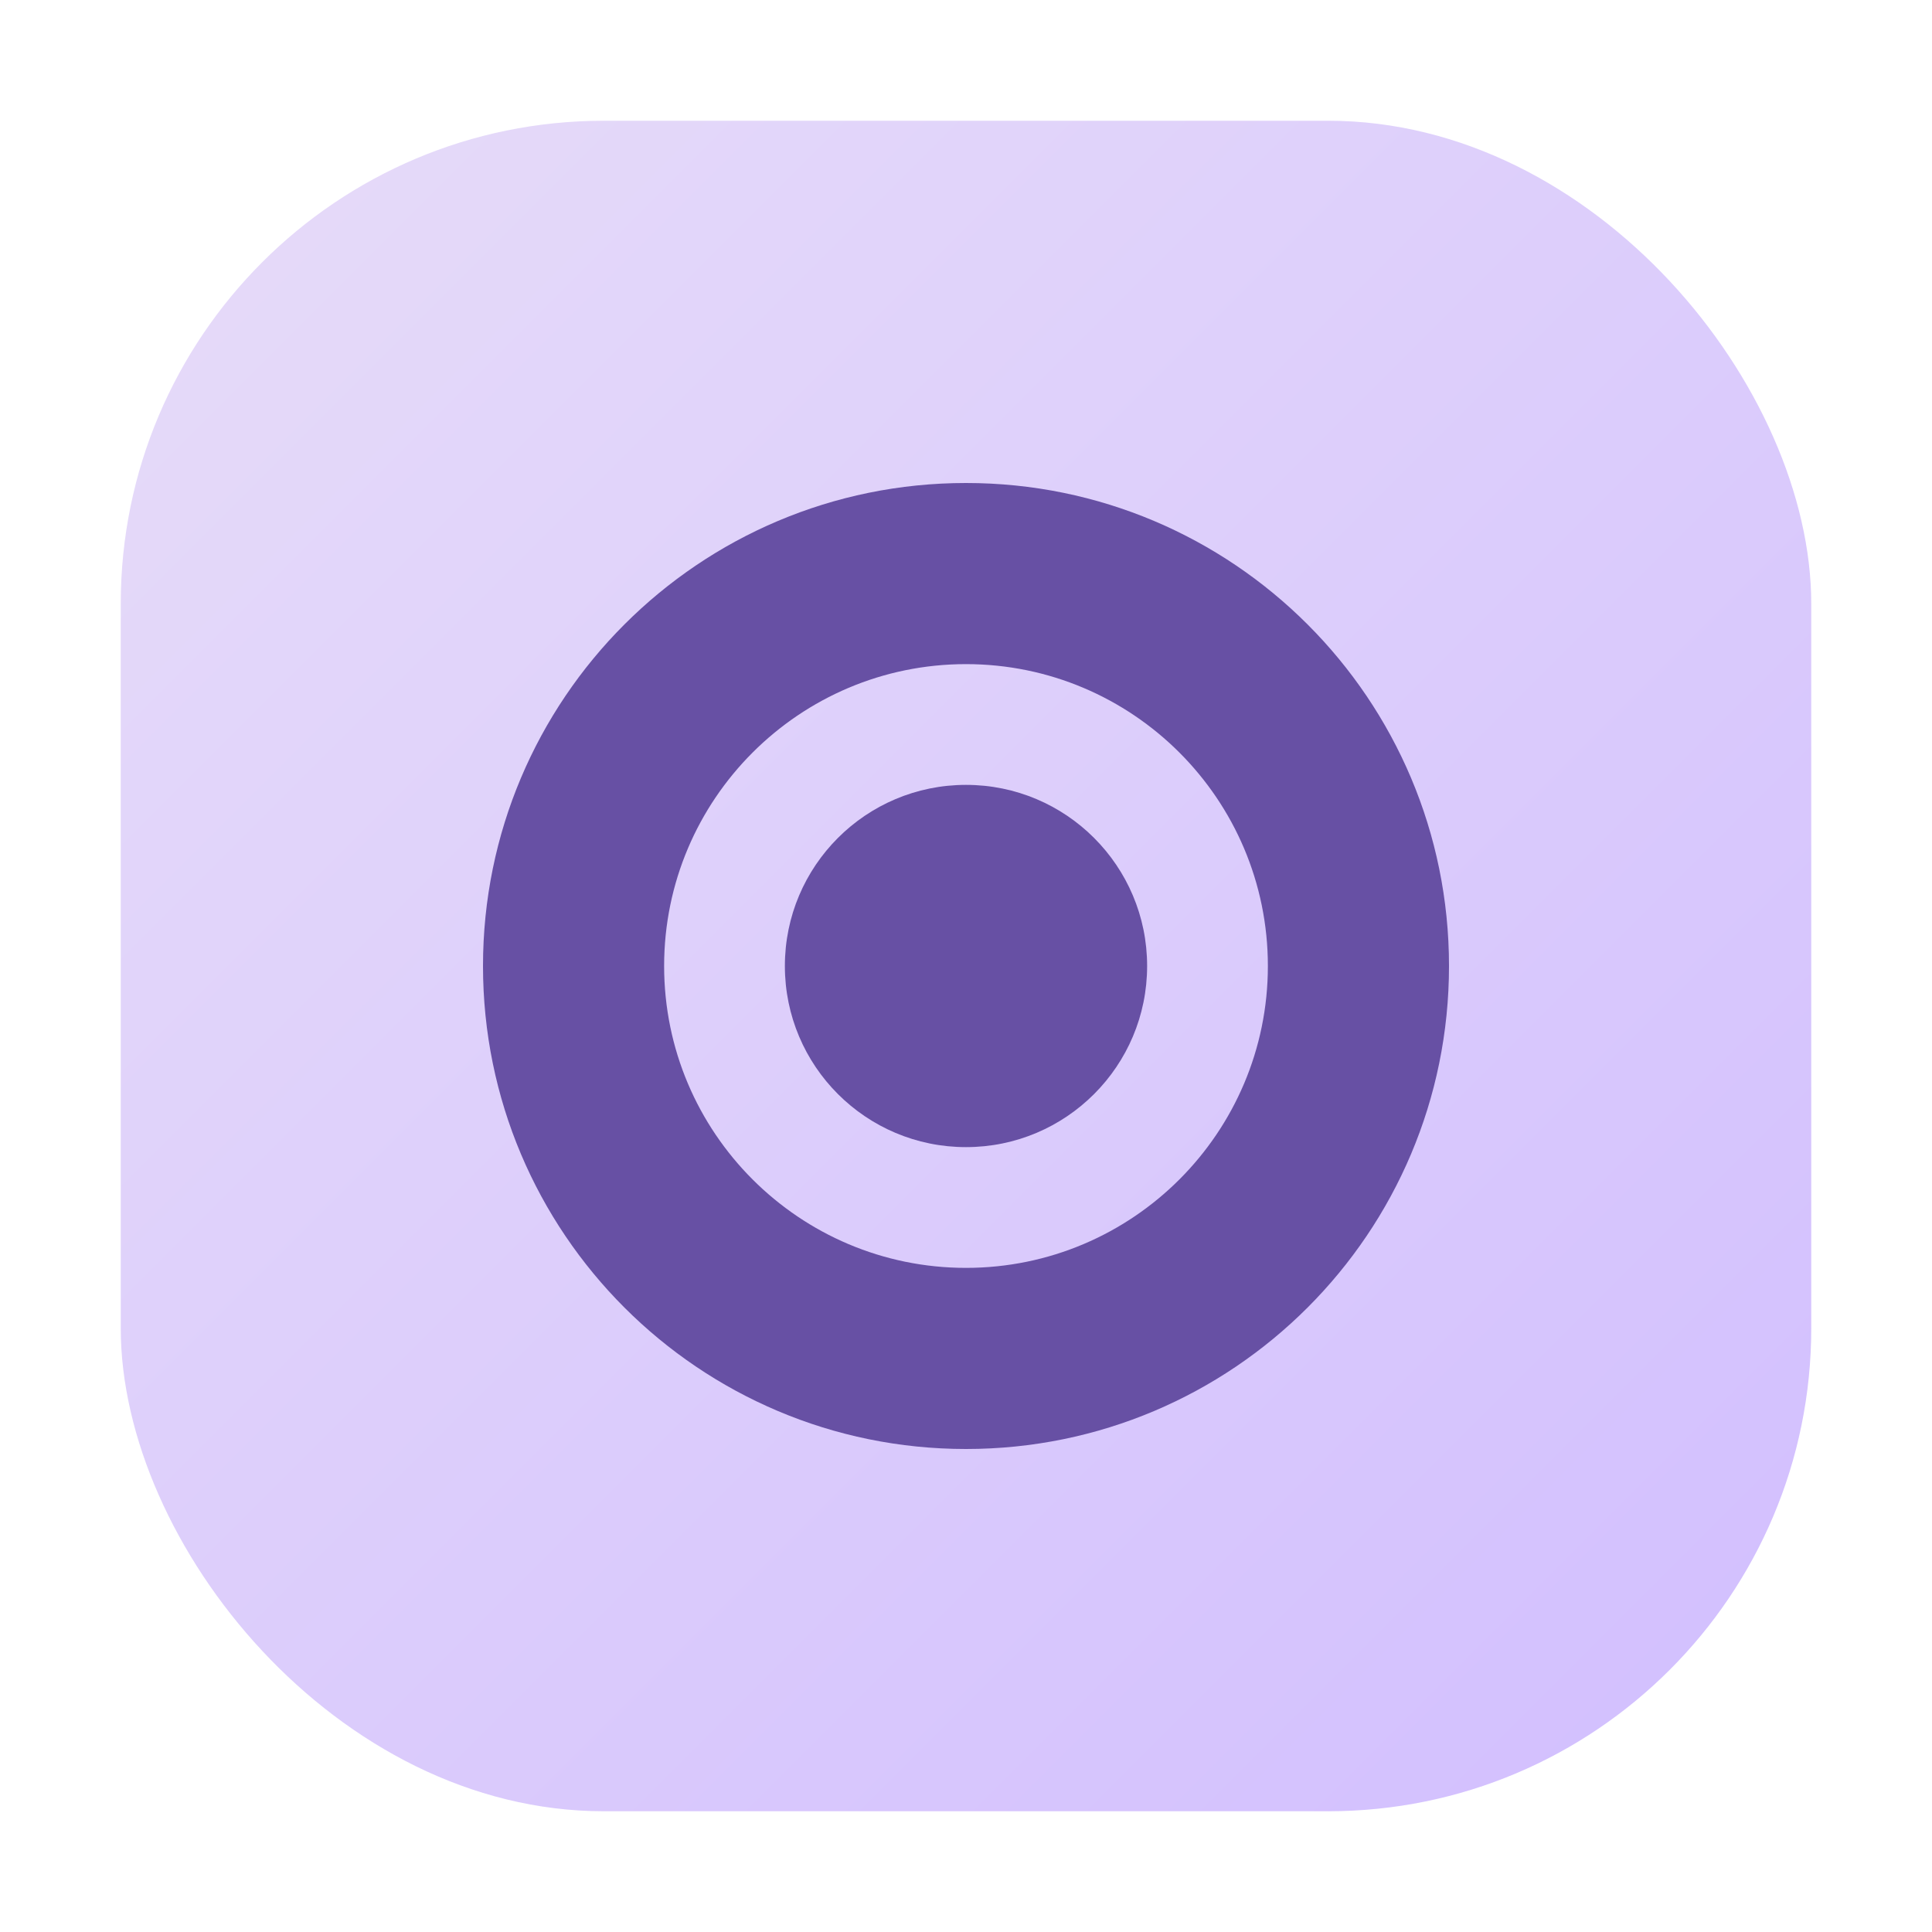
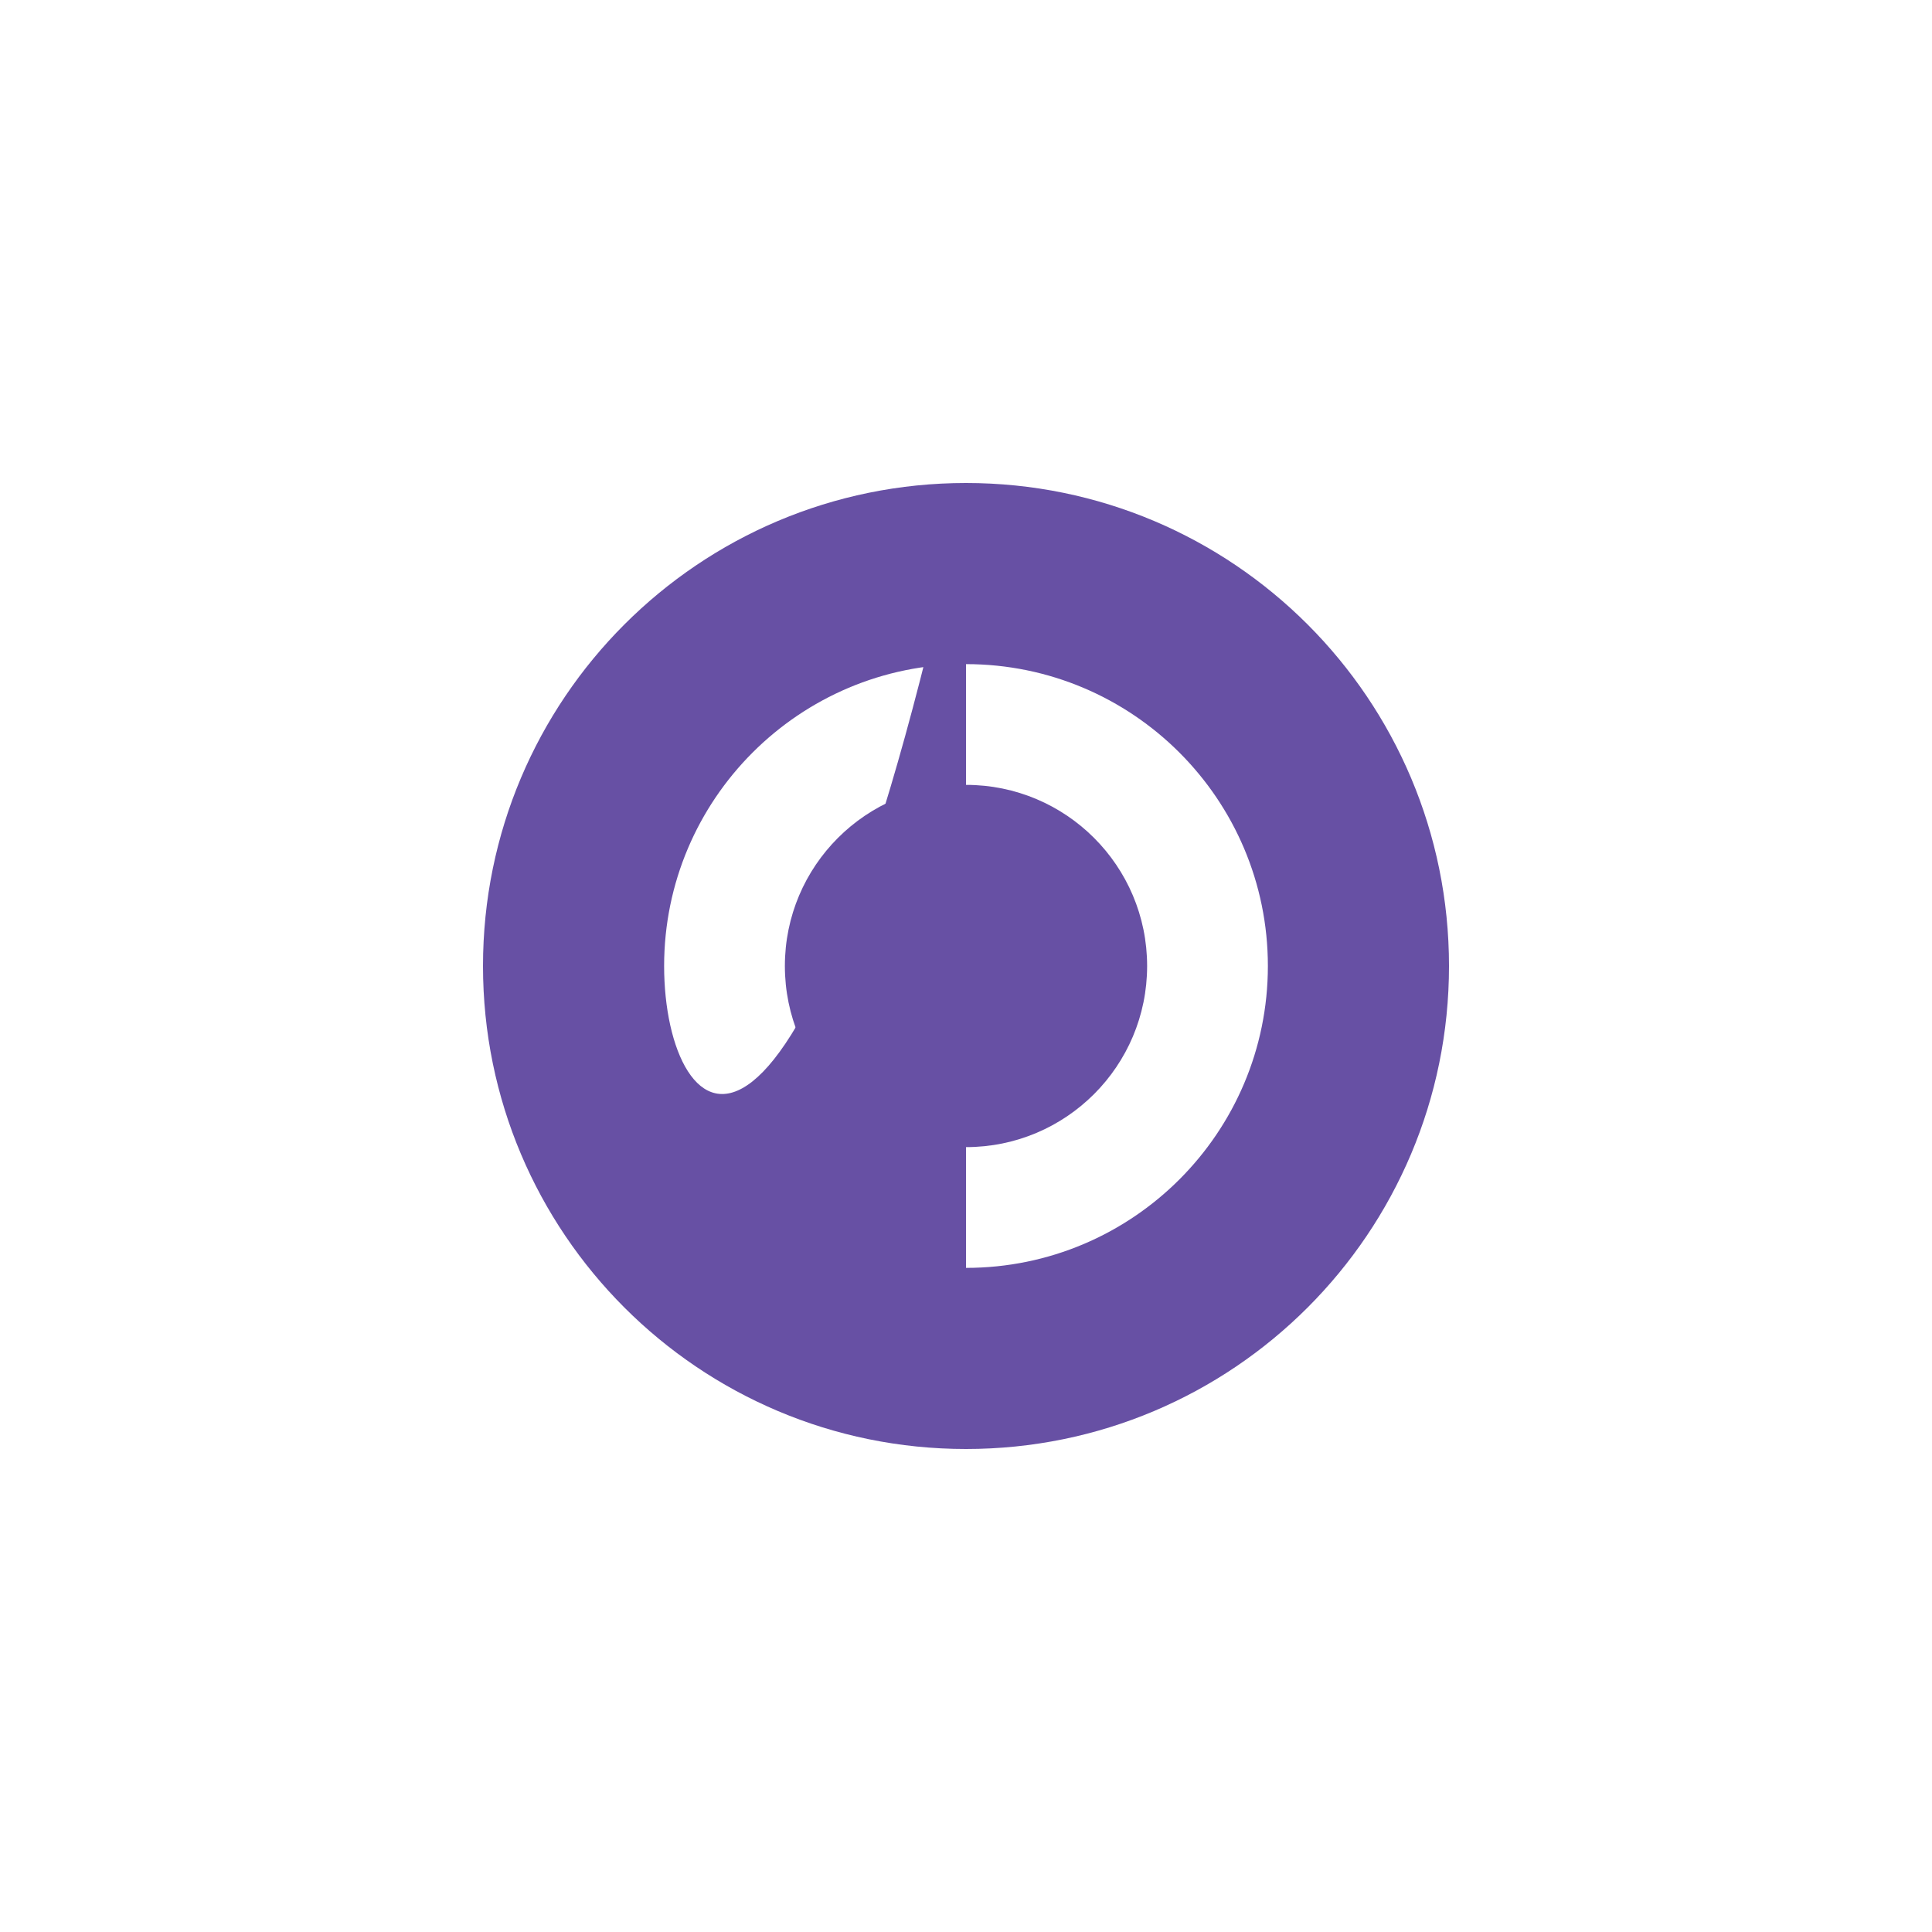
<svg xmlns="http://www.w3.org/2000/svg" width="64" height="64" viewBox="0 0 64 64" fill="none">
  <defs>
    <linearGradient id="icon-grad" x1="0" y1="0" x2="64" y2="64" gradientUnits="userSpaceOnUse">
      <stop offset="0%" stop-color="#E8DEF8" />
      <stop offset="100%" stop-color="#D0BCFF" />
    </linearGradient>
  </defs>
-   <rect x="4" y="4" width="56" height="56" rx="16" fill="url(#icon-grad)" />
-   <path fill="#6750A4" d="M32 16C23.16 16 16 23.16 16 32C16 40.84 23.16 48 32 48C40.84 48 48 40.84 48 32C48 23.16 40.84 16 32 16ZM32 42C26.48 42 22 37.52 22 32C22 26.48 26.48 22 32 22C37.52 22 42 26.48 42 32C42 37.52 37.52 42 32 42Z" />
+   <path fill="#6750A4" d="M32 16C23.16 16 16 23.16 16 32C16 40.84 23.16 48 32 48C40.84 48 48 40.84 48 32C48 23.16 40.84 16 32 16ZC26.48 42 22 37.52 22 32C22 26.48 26.48 22 32 22C37.52 22 42 26.48 42 32C42 37.52 37.52 42 32 42Z" />
  <circle cx="32" cy="32" r="6" fill="#6750A4" />
</svg>